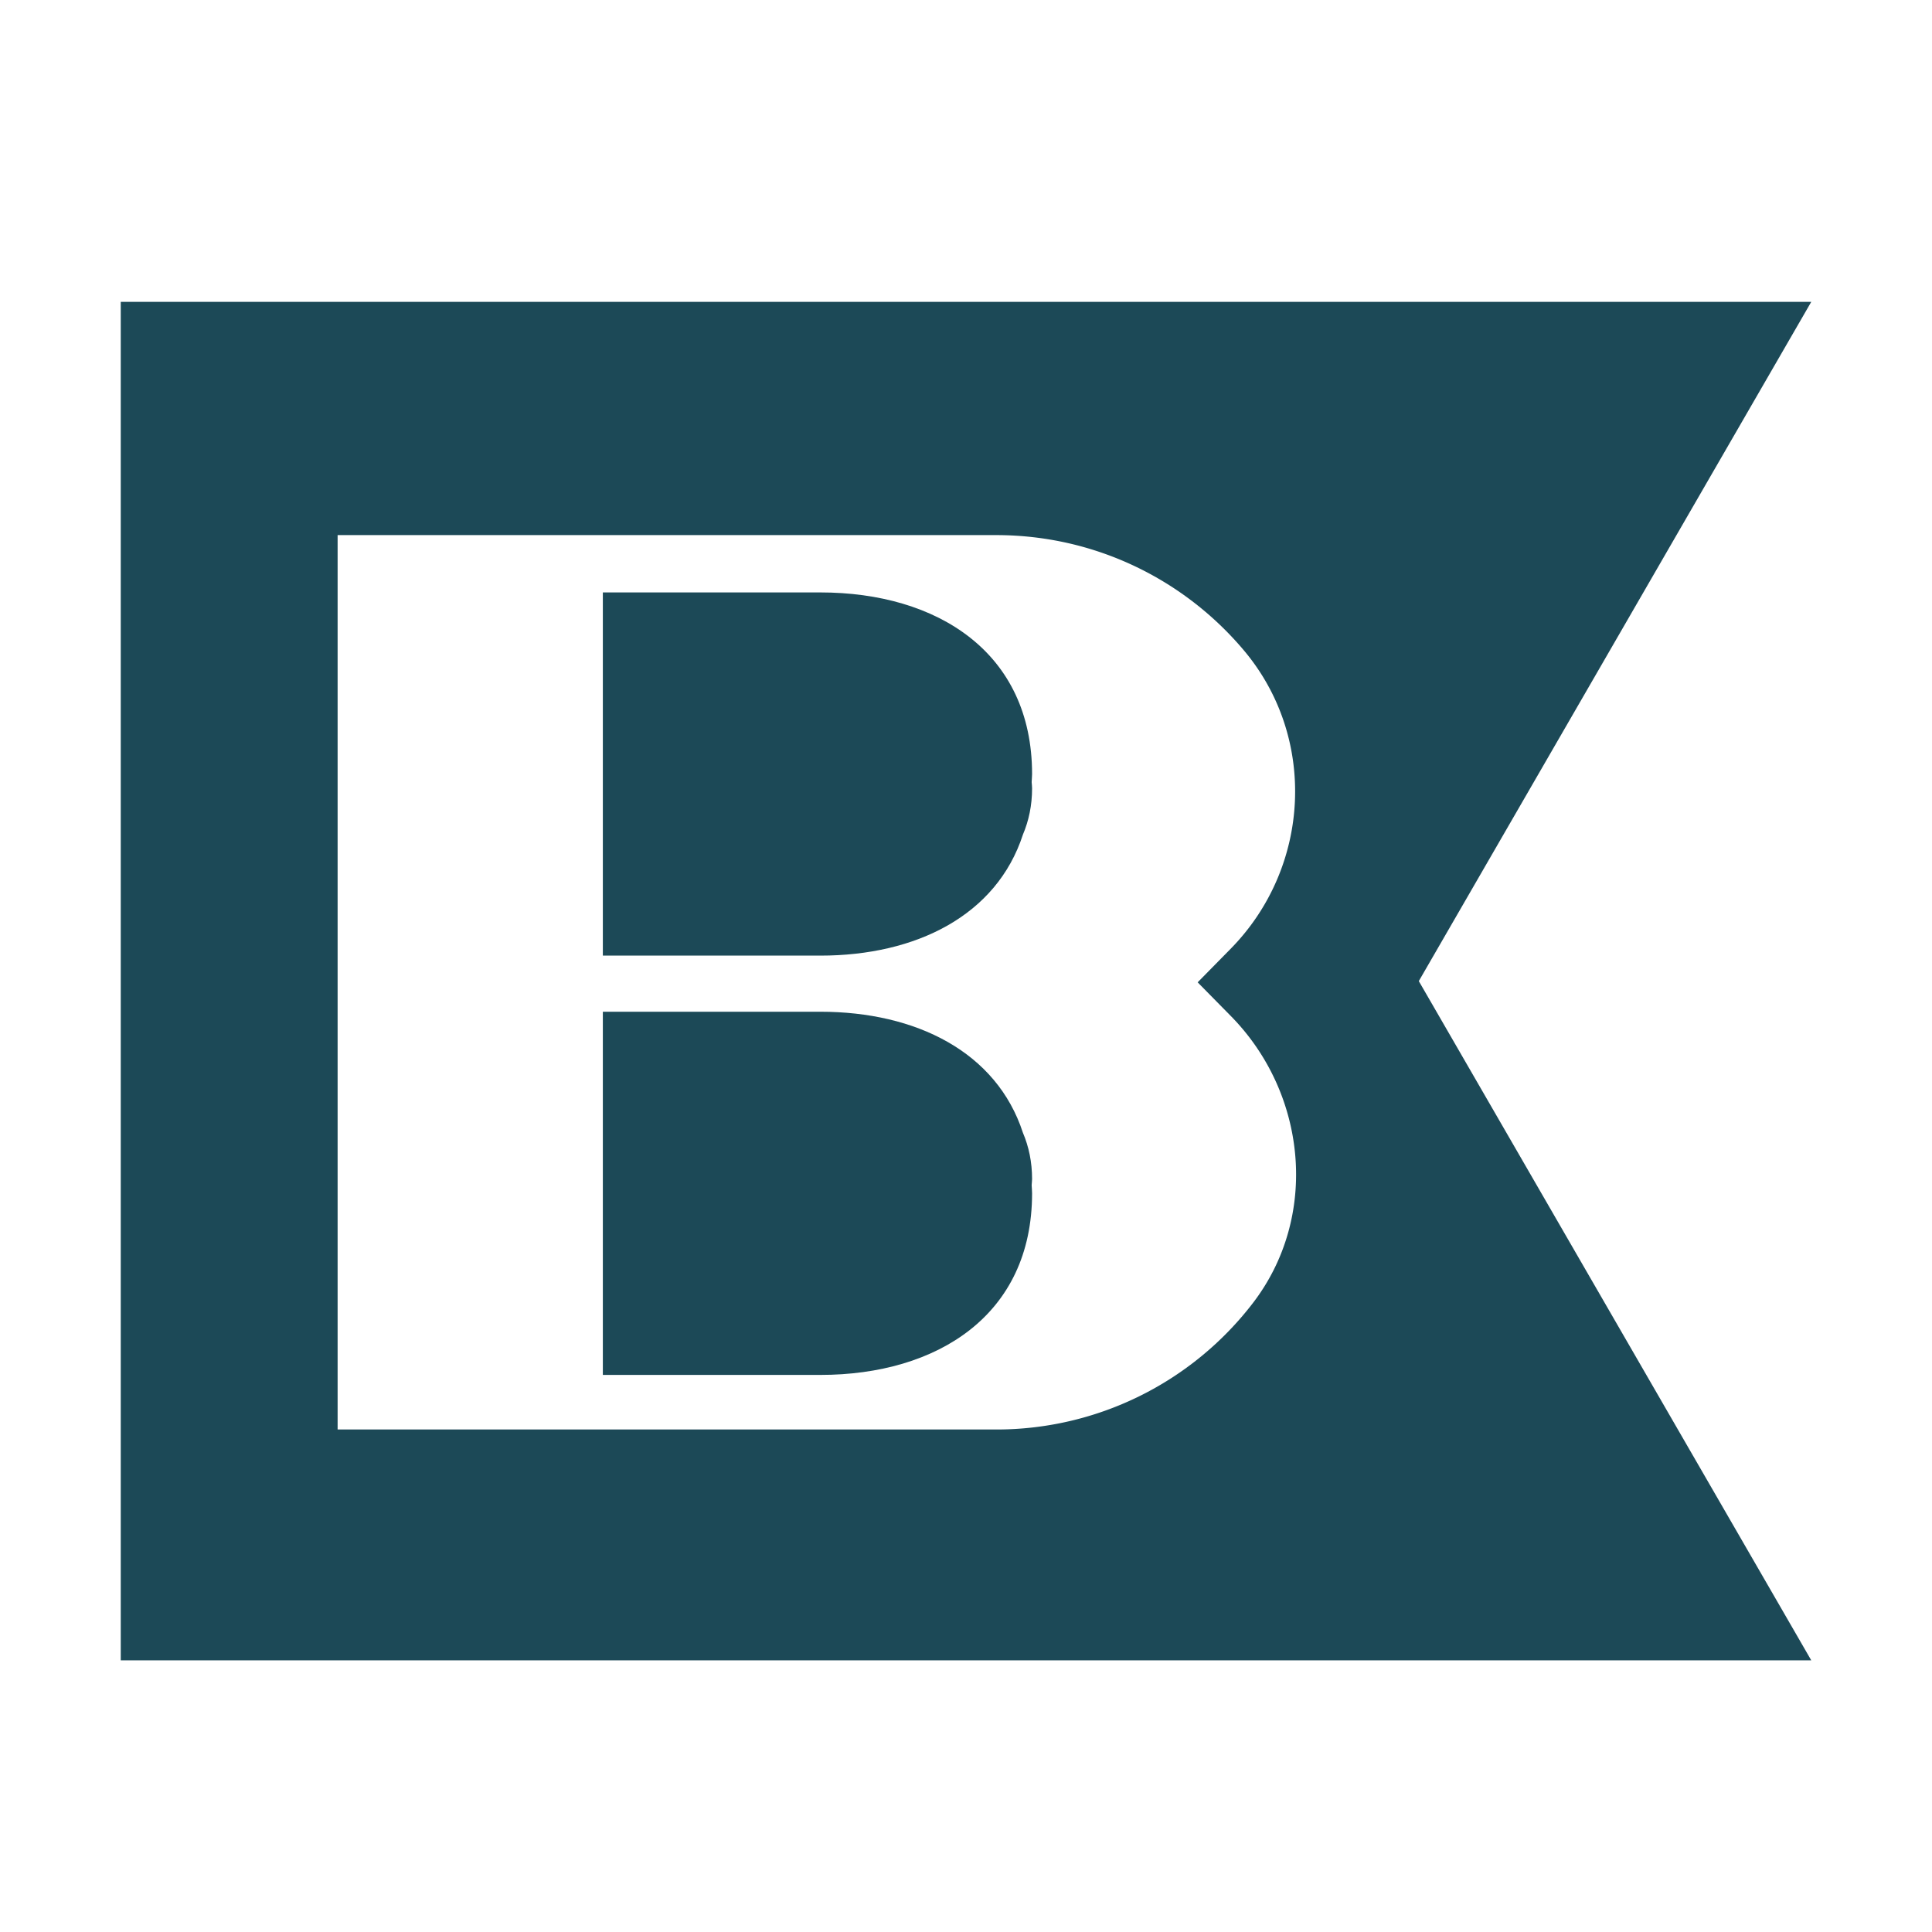
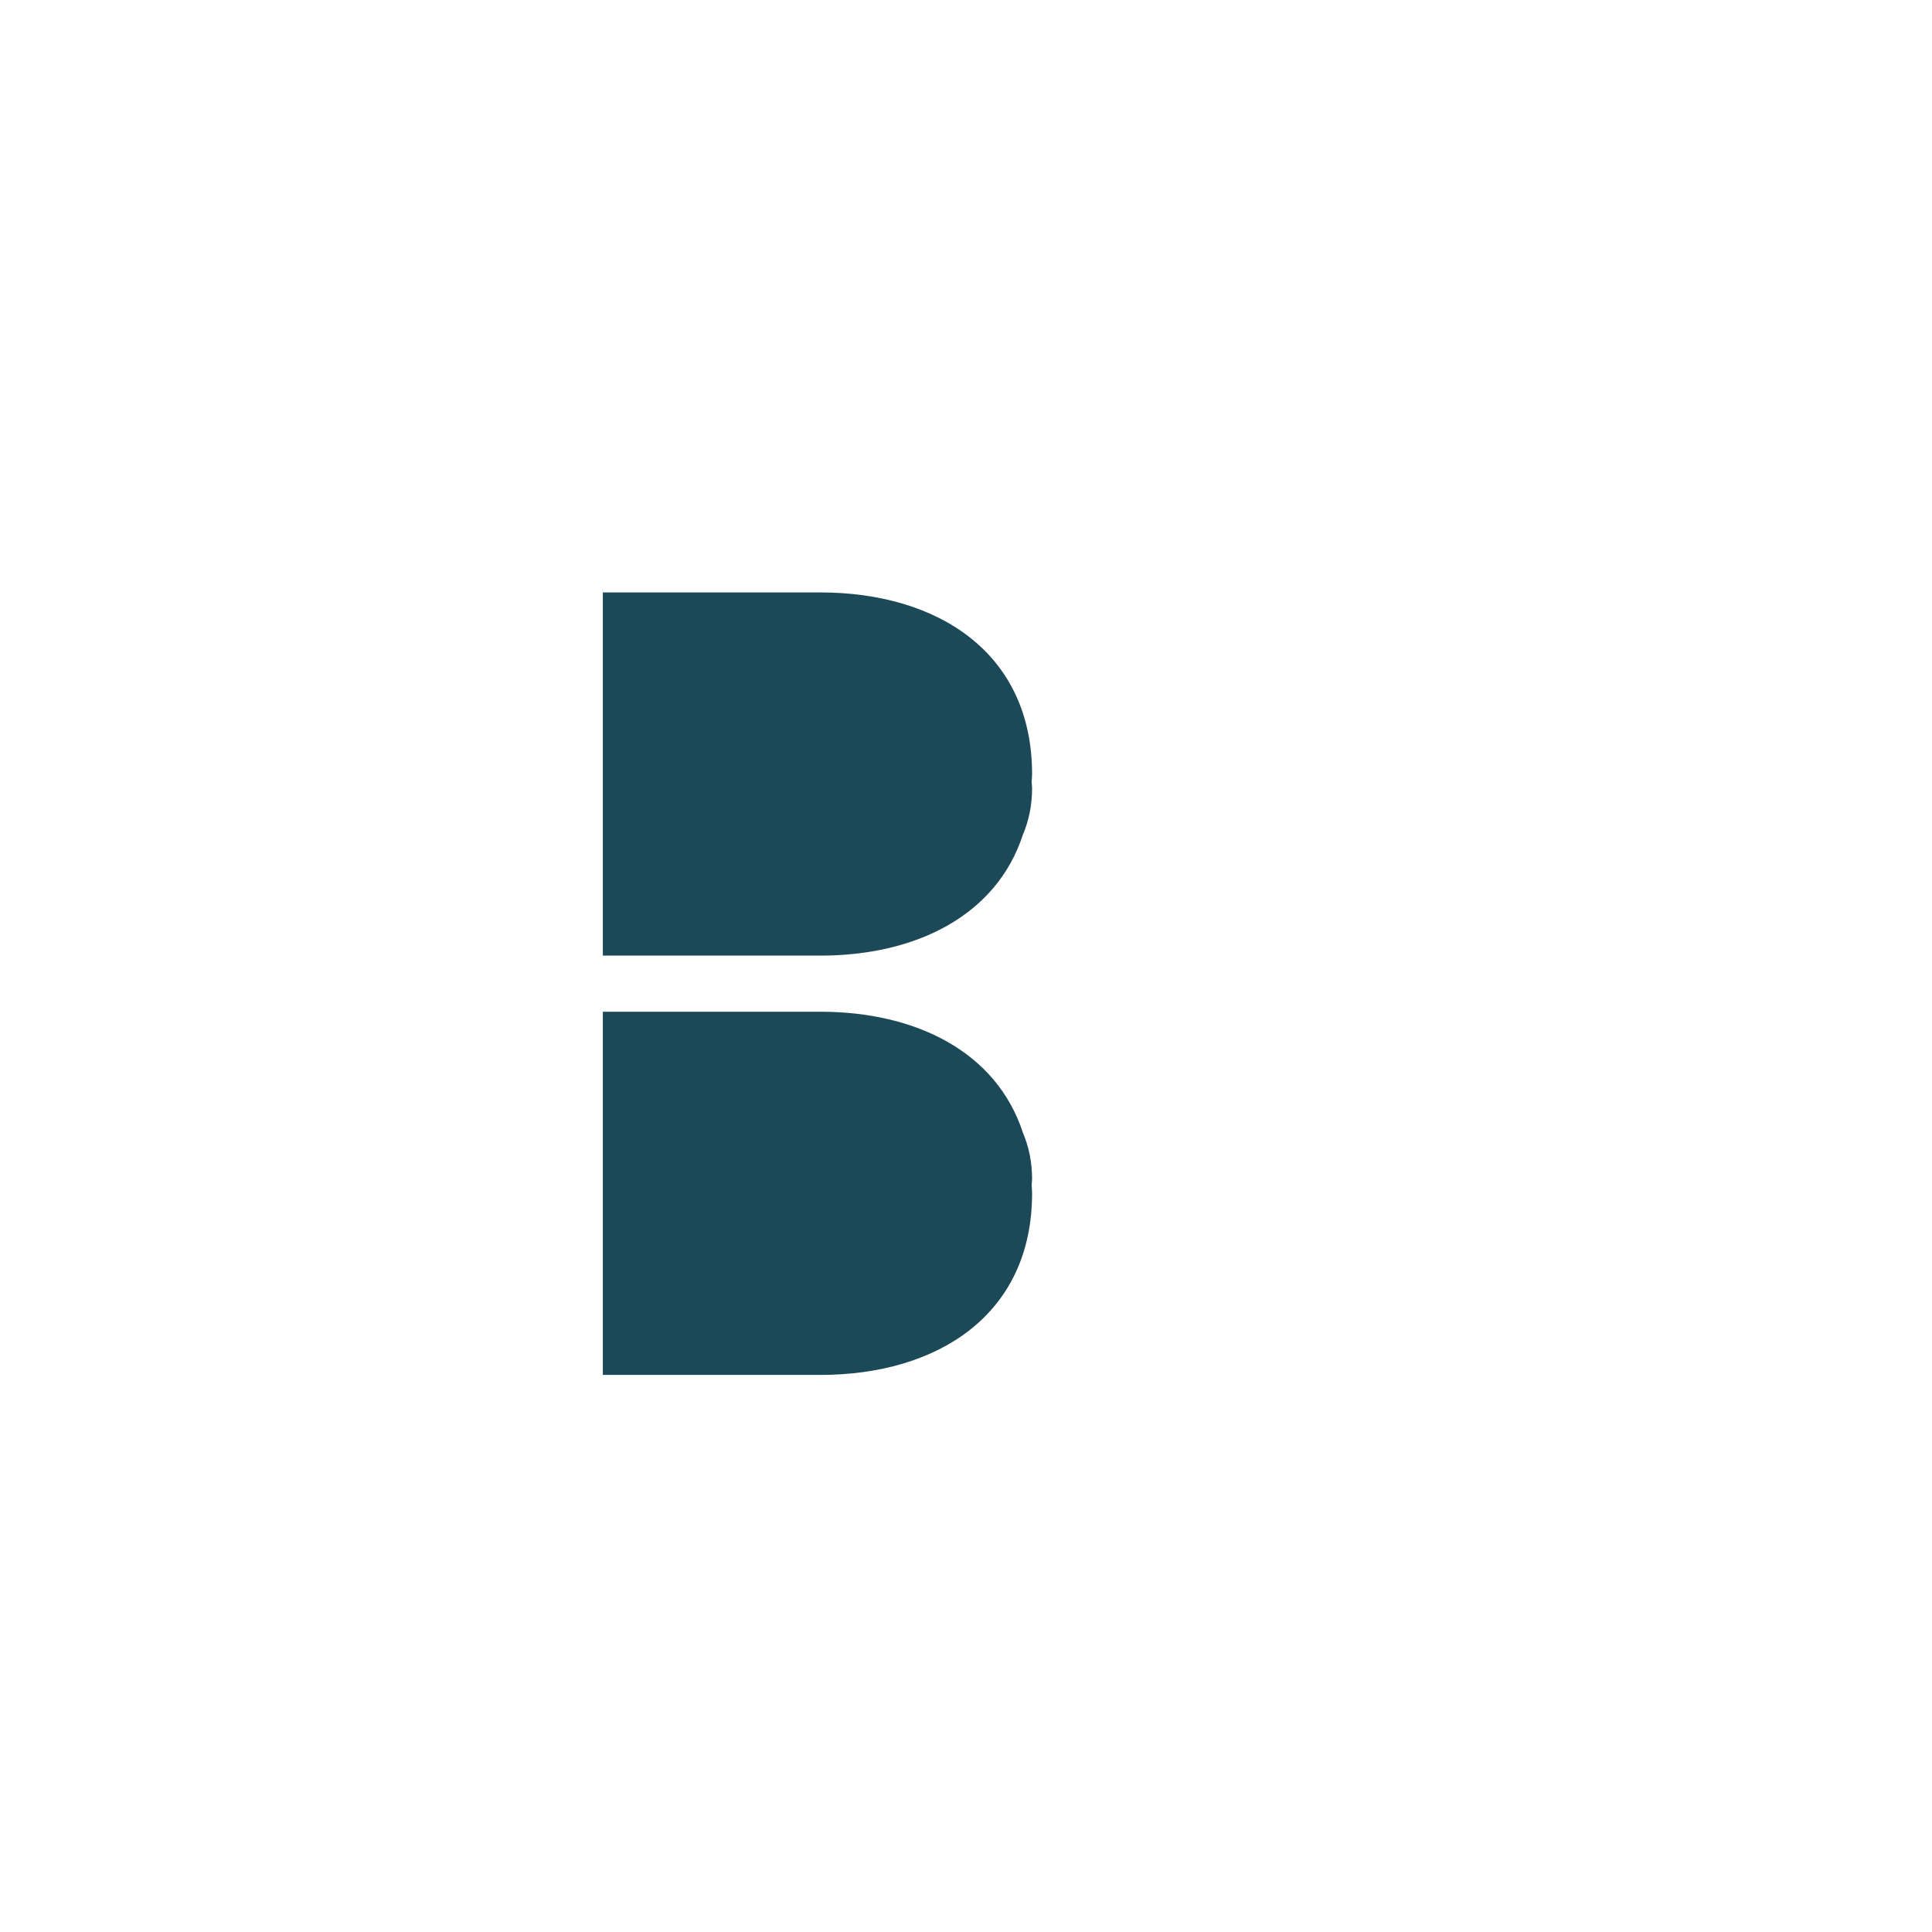
<svg xmlns="http://www.w3.org/2000/svg" width="64" height="64" viewBox="0 0 64 64">
  <style>
    path { fill: #1C4957; }
    @media (prefers-color-scheme: dark) {
      path { fill: #FFFFFF; }
    }
  </style>
  <g fill-rule="nonzero">
    <path d="M27.174 33.516H19.97v12.03h7.205c3.874 0 7.014-1.984 7.014-6.015 0-.093-.01-.179-.014-.268.002-.07.014-.135.014-.205 0-.563-.108-1.074-.303-1.533-.873-2.682-3.546-4.01-6.71-4.01ZM27.174 19.625H19.97v12.031h7.205c3.166 0 5.838-1.326 6.711-4.01.195-.46.303-.969.303-1.532 0-.07-.01-.136-.014-.205.002-.09.014-.175.014-.268 0-4.03-3.14-6.016-7.014-6.016Z" />
-     <path d="M60 10H4v45h56L47 32.5 60 10ZM41.493 43.179a10.705 10.705 0 0 1-8.494 4.175H11.184V17.726h21.815c3.288 0 6.233 1.48 8.199 3.81 2.446 2.897 2.224 7.198-.437 9.9l-1.087 1.105 1.097 1.114c2.534 2.573 2.929 6.665.722 9.524Z" />
  </g>
</svg>